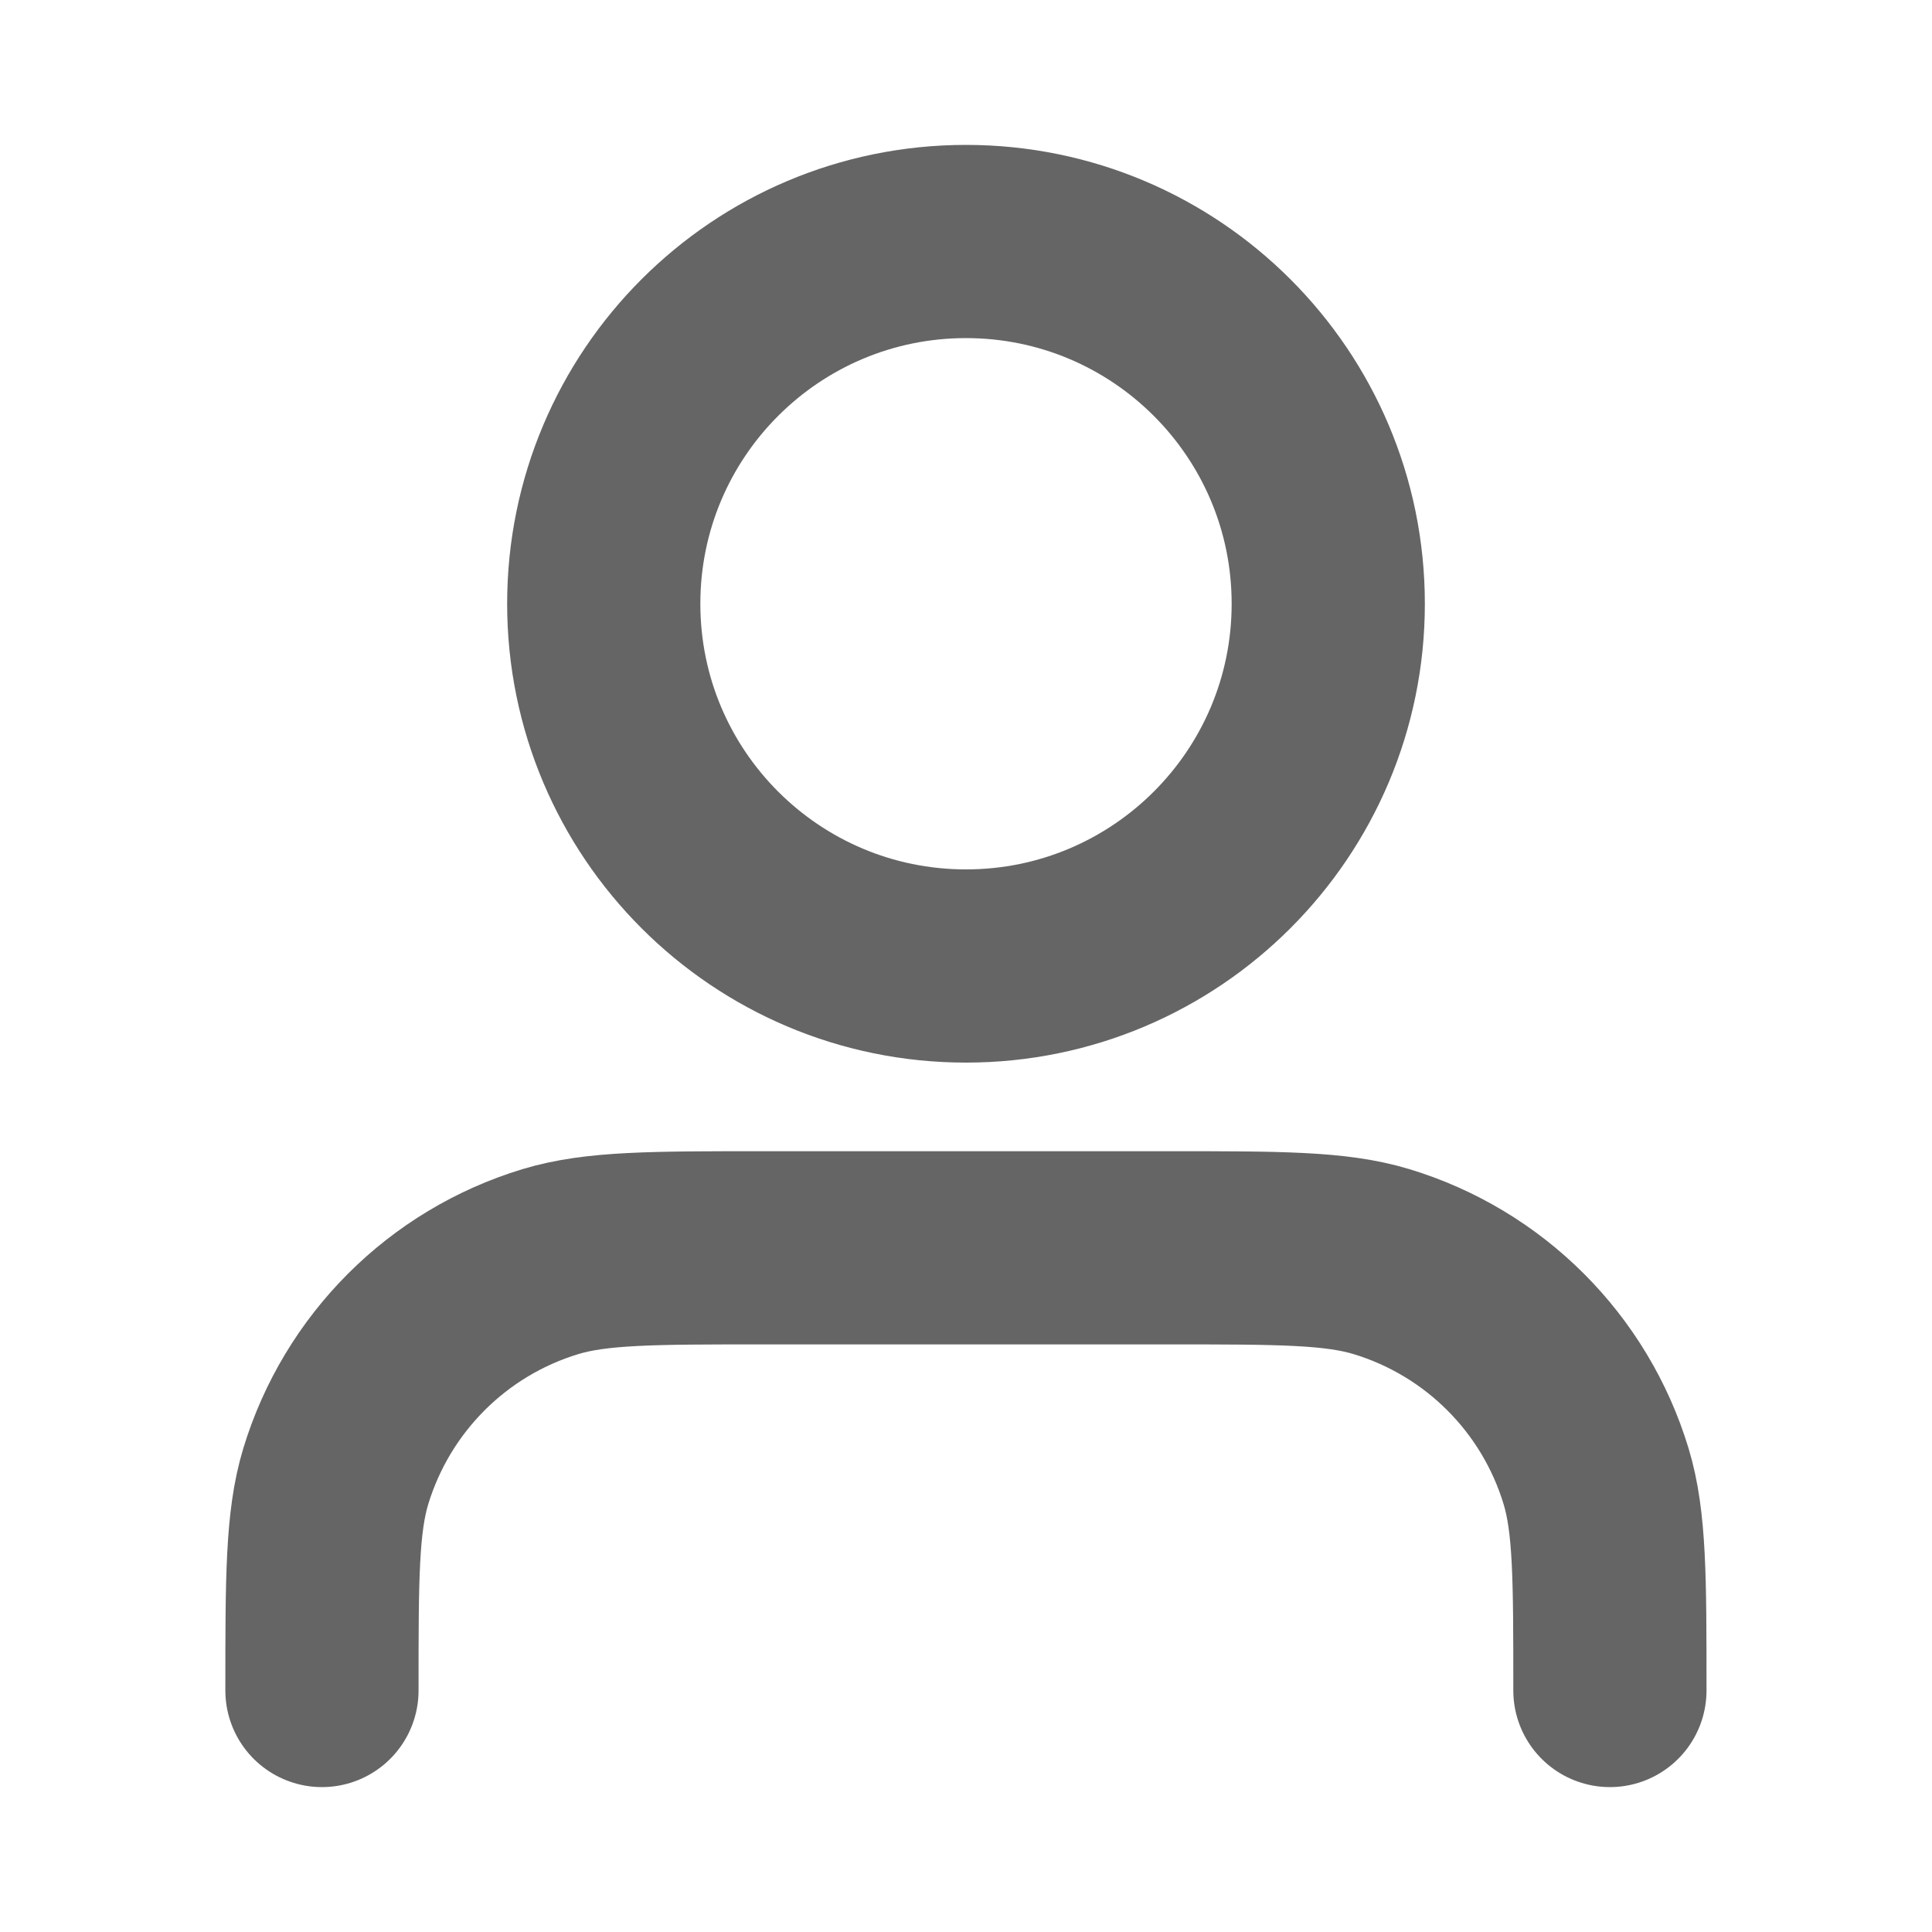
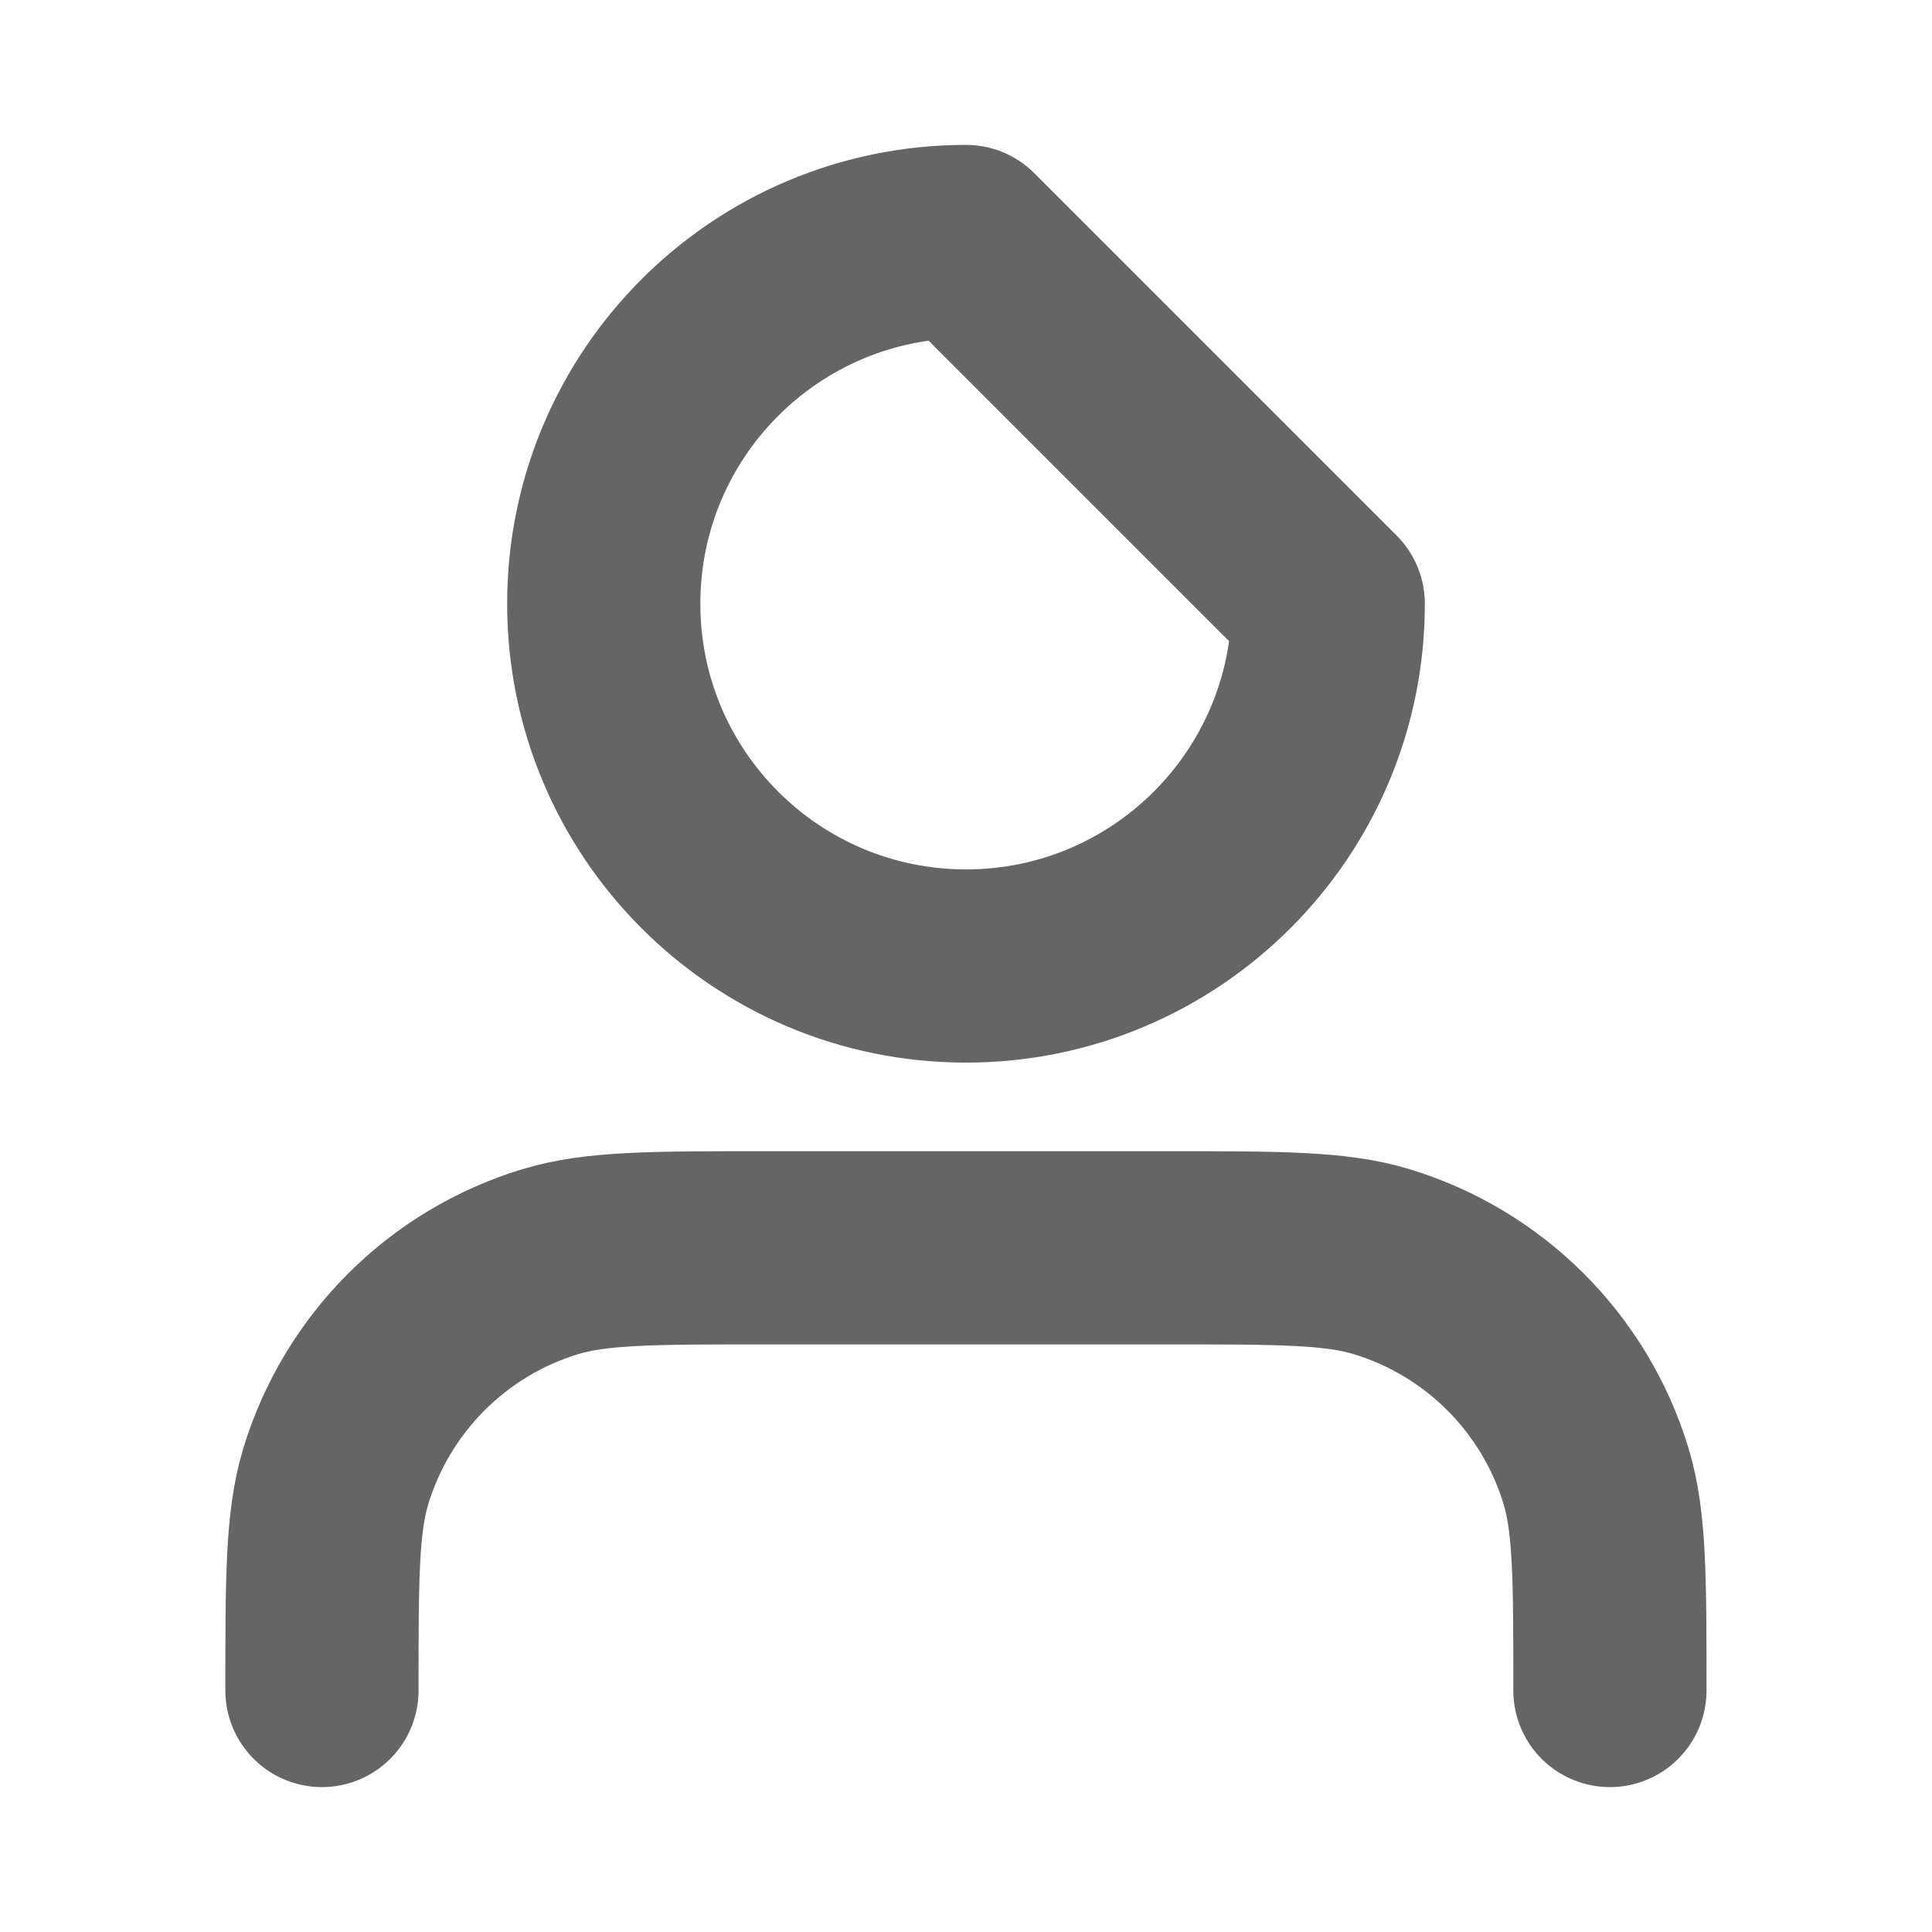
<svg xmlns="http://www.w3.org/2000/svg" width="14" height="14" viewBox="0 0 14 14" fill="none">
-   <path d="M11.666 12.25C11.666 11.436 11.666 11.029 11.566 10.698C11.34 9.952 10.756 9.368 10.01 9.142C9.679 9.042 9.272 9.042 8.458 9.042H5.541C4.727 9.042 4.32 9.042 3.989 9.142C3.243 9.368 2.66 9.952 2.433 10.698C2.333 11.029 2.333 11.436 2.333 12.25M9.625 4.375C9.625 5.825 8.449 7 7 7C5.55 7 4.375 5.825 4.375 4.375C4.375 2.925 5.55 1.75 7 1.75C8.449 1.75 9.625 2.925 9.625 4.375Z" stroke="#656565" stroke-width="1.4" stroke-linecap="round" stroke-linejoin="round" />
+   <path d="M11.666 12.25C11.666 11.436 11.666 11.029 11.566 10.698C11.34 9.952 10.756 9.368 10.01 9.142C9.679 9.042 9.272 9.042 8.458 9.042H5.541C4.727 9.042 4.32 9.042 3.989 9.142C3.243 9.368 2.66 9.952 2.433 10.698C2.333 11.029 2.333 11.436 2.333 12.25M9.625 4.375C9.625 5.825 8.449 7 7 7C5.55 7 4.375 5.825 4.375 4.375C4.375 2.925 5.55 1.75 7 1.75Z" stroke="#656565" stroke-width="1.4" stroke-linecap="round" stroke-linejoin="round" />
</svg>